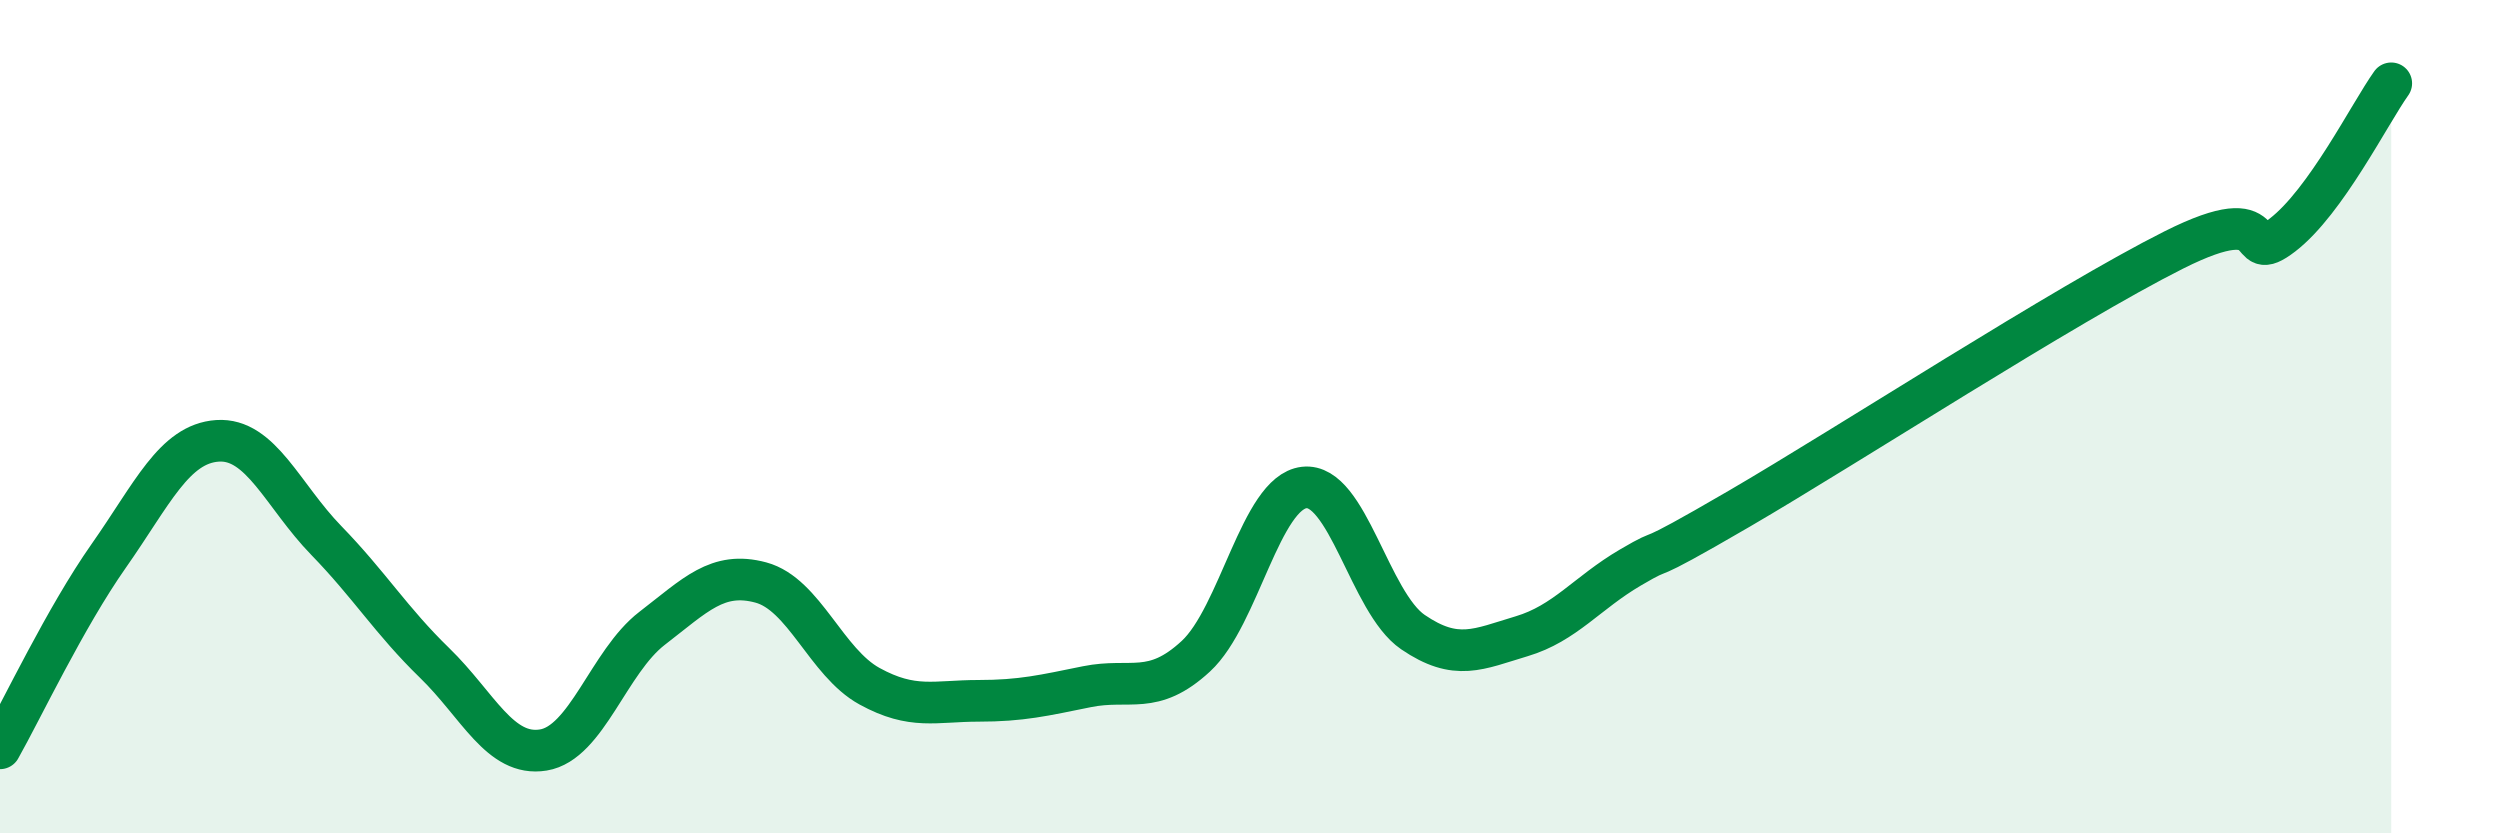
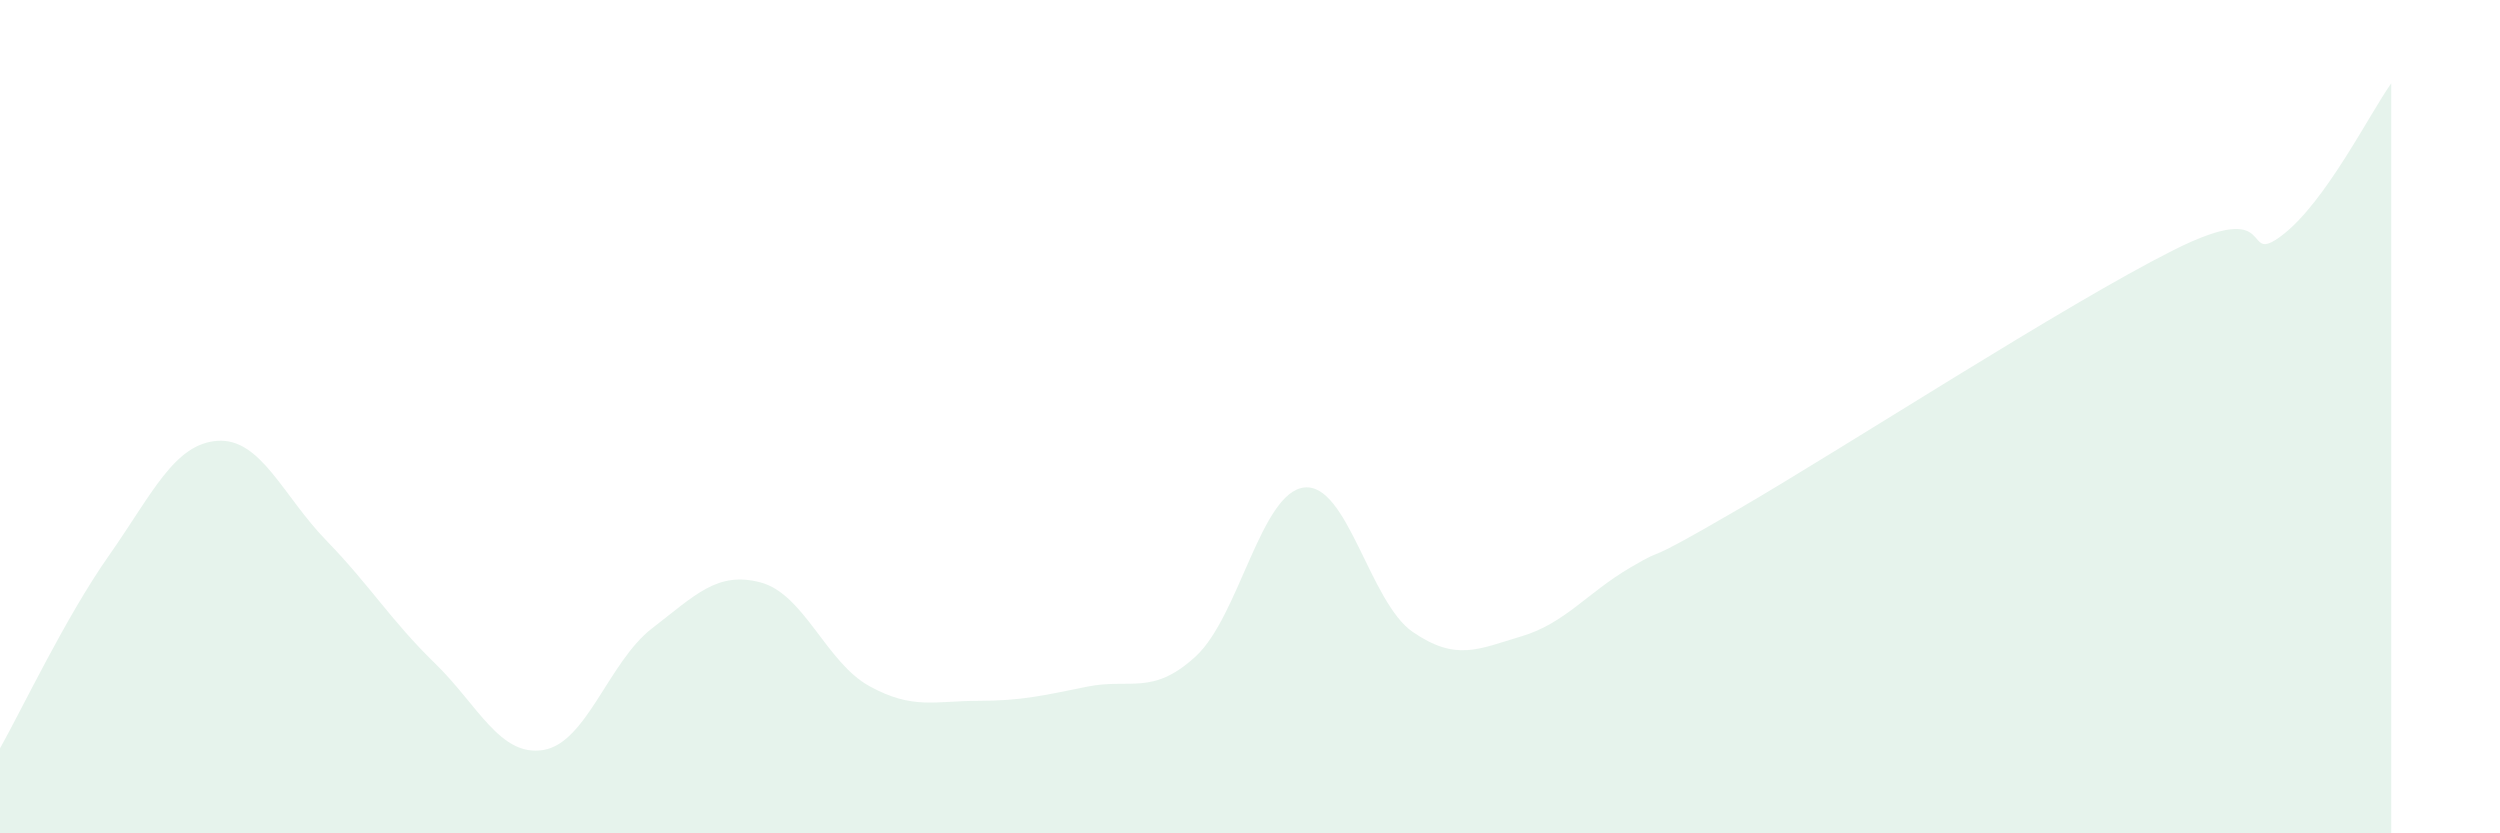
<svg xmlns="http://www.w3.org/2000/svg" width="60" height="20" viewBox="0 0 60 20">
  <path d="M 0,17.96 C 0.52,17.04 1.57,14.82 2.61,13.34 C 3.65,11.86 4.18,10.65 5.22,10.58 C 6.26,10.51 6.79,11.9 7.83,12.97 C 8.87,14.04 9.39,14.9 10.43,15.91 C 11.47,16.92 12,18.17 13.04,18 C 14.08,17.83 14.61,15.88 15.65,15.08 C 16.69,14.28 17.22,13.7 18.26,13.98 C 19.3,14.26 19.83,15.9 20.87,16.47 C 21.91,17.04 22.44,16.82 23.48,16.82 C 24.52,16.82 25.05,16.69 26.09,16.48 C 27.13,16.27 27.66,16.71 28.7,15.75 C 29.74,14.79 30.26,11.82 31.3,11.7 C 32.34,11.58 32.87,14.46 33.91,15.17 C 34.95,15.88 35.48,15.58 36.52,15.27 C 37.56,14.96 38.09,14.23 39.13,13.62 C 40.17,13.01 39.13,13.73 41.74,12.21 C 44.35,10.69 49.56,7.31 52.17,6 C 54.78,4.69 53.74,6.44 54.78,5.64 C 55.82,4.84 56.87,2.73 57.39,2L57.39 20L0 20Z" fill="#008740" opacity="0.1" stroke-linecap="round" stroke-linejoin="round" />
-   <path d="M 0,17.96 C 0.52,17.04 1.57,14.82 2.61,13.34 C 3.65,11.86 4.18,10.65 5.22,10.58 C 6.26,10.51 6.79,11.9 7.83,12.97 C 8.87,14.04 9.39,14.9 10.43,15.91 C 11.47,16.92 12,18.17 13.04,18 C 14.08,17.83 14.61,15.88 15.65,15.08 C 16.69,14.28 17.22,13.7 18.26,13.98 C 19.3,14.26 19.83,15.9 20.87,16.47 C 21.91,17.04 22.44,16.82 23.48,16.82 C 24.52,16.82 25.05,16.69 26.09,16.48 C 27.13,16.27 27.66,16.71 28.7,15.75 C 29.74,14.79 30.26,11.82 31.3,11.7 C 32.34,11.58 32.87,14.46 33.91,15.17 C 34.95,15.88 35.48,15.58 36.52,15.27 C 37.56,14.96 38.09,14.23 39.13,13.62 C 40.17,13.01 39.13,13.73 41.74,12.21 C 44.35,10.69 49.56,7.31 52.17,6 C 54.78,4.69 53.74,6.44 54.78,5.64 C 55.82,4.84 56.87,2.73 57.39,2" stroke="#008740" stroke-width="1" fill="none" stroke-linecap="round" stroke-linejoin="round" />
</svg>